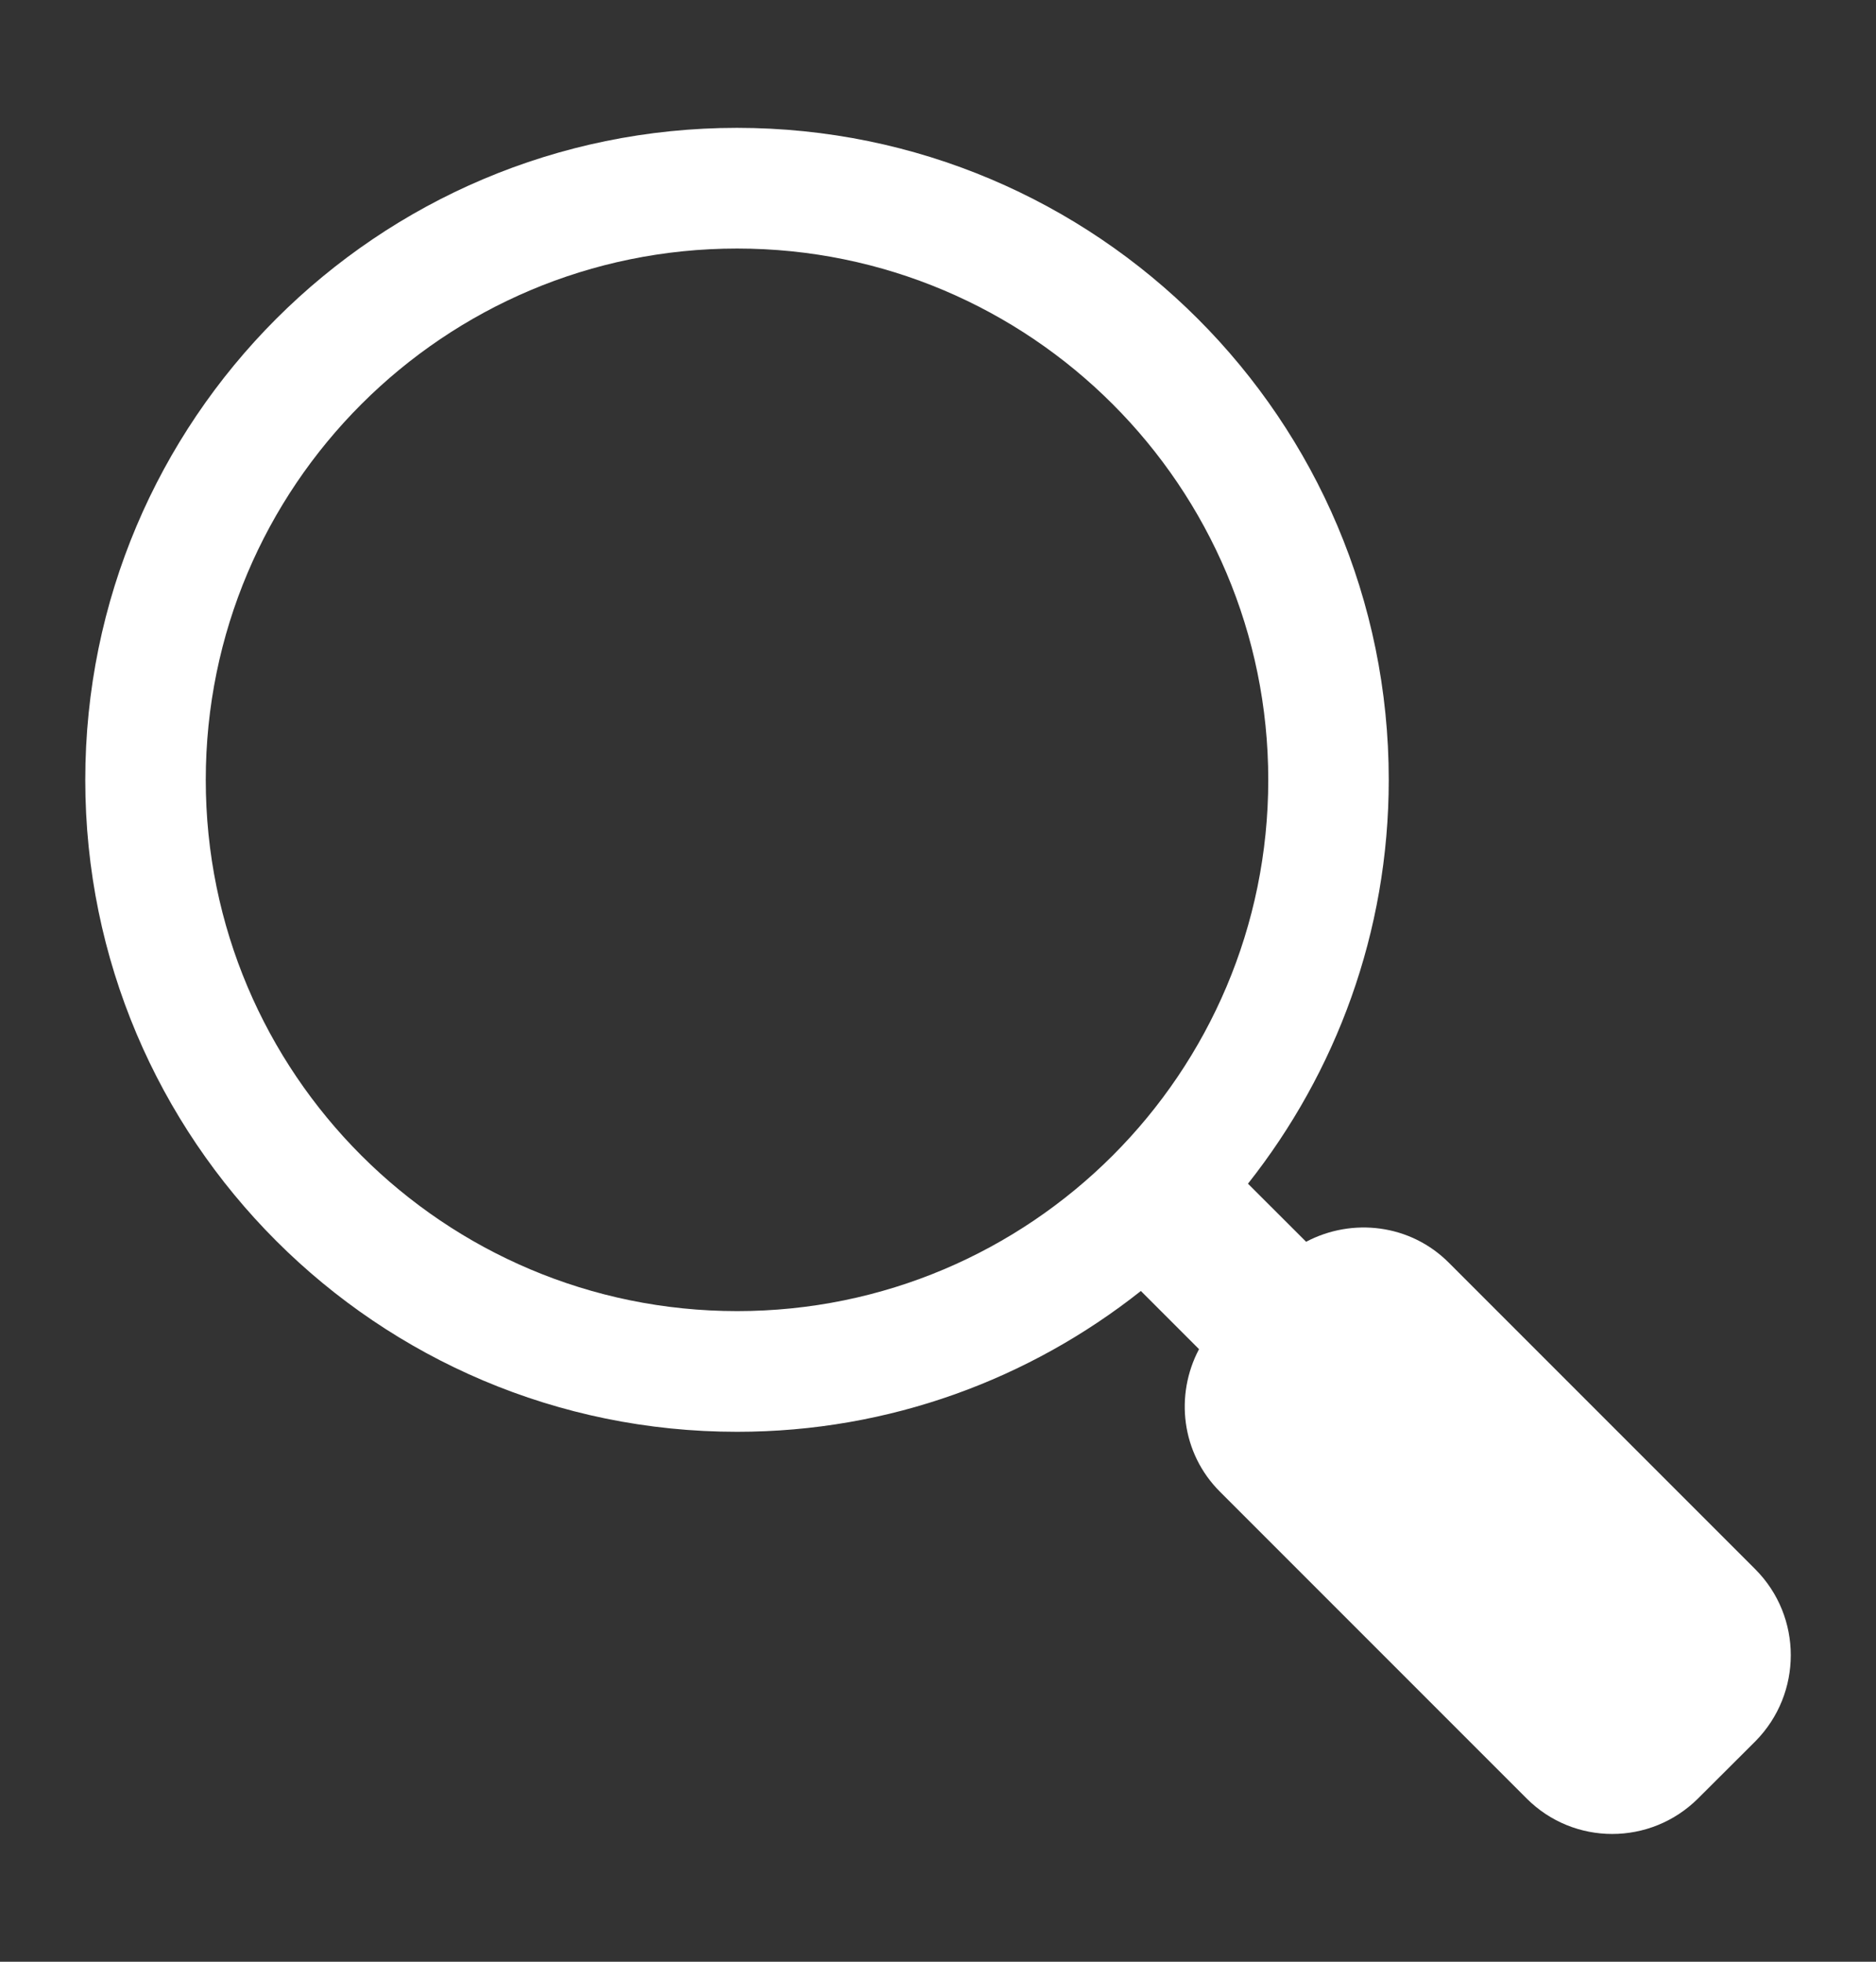
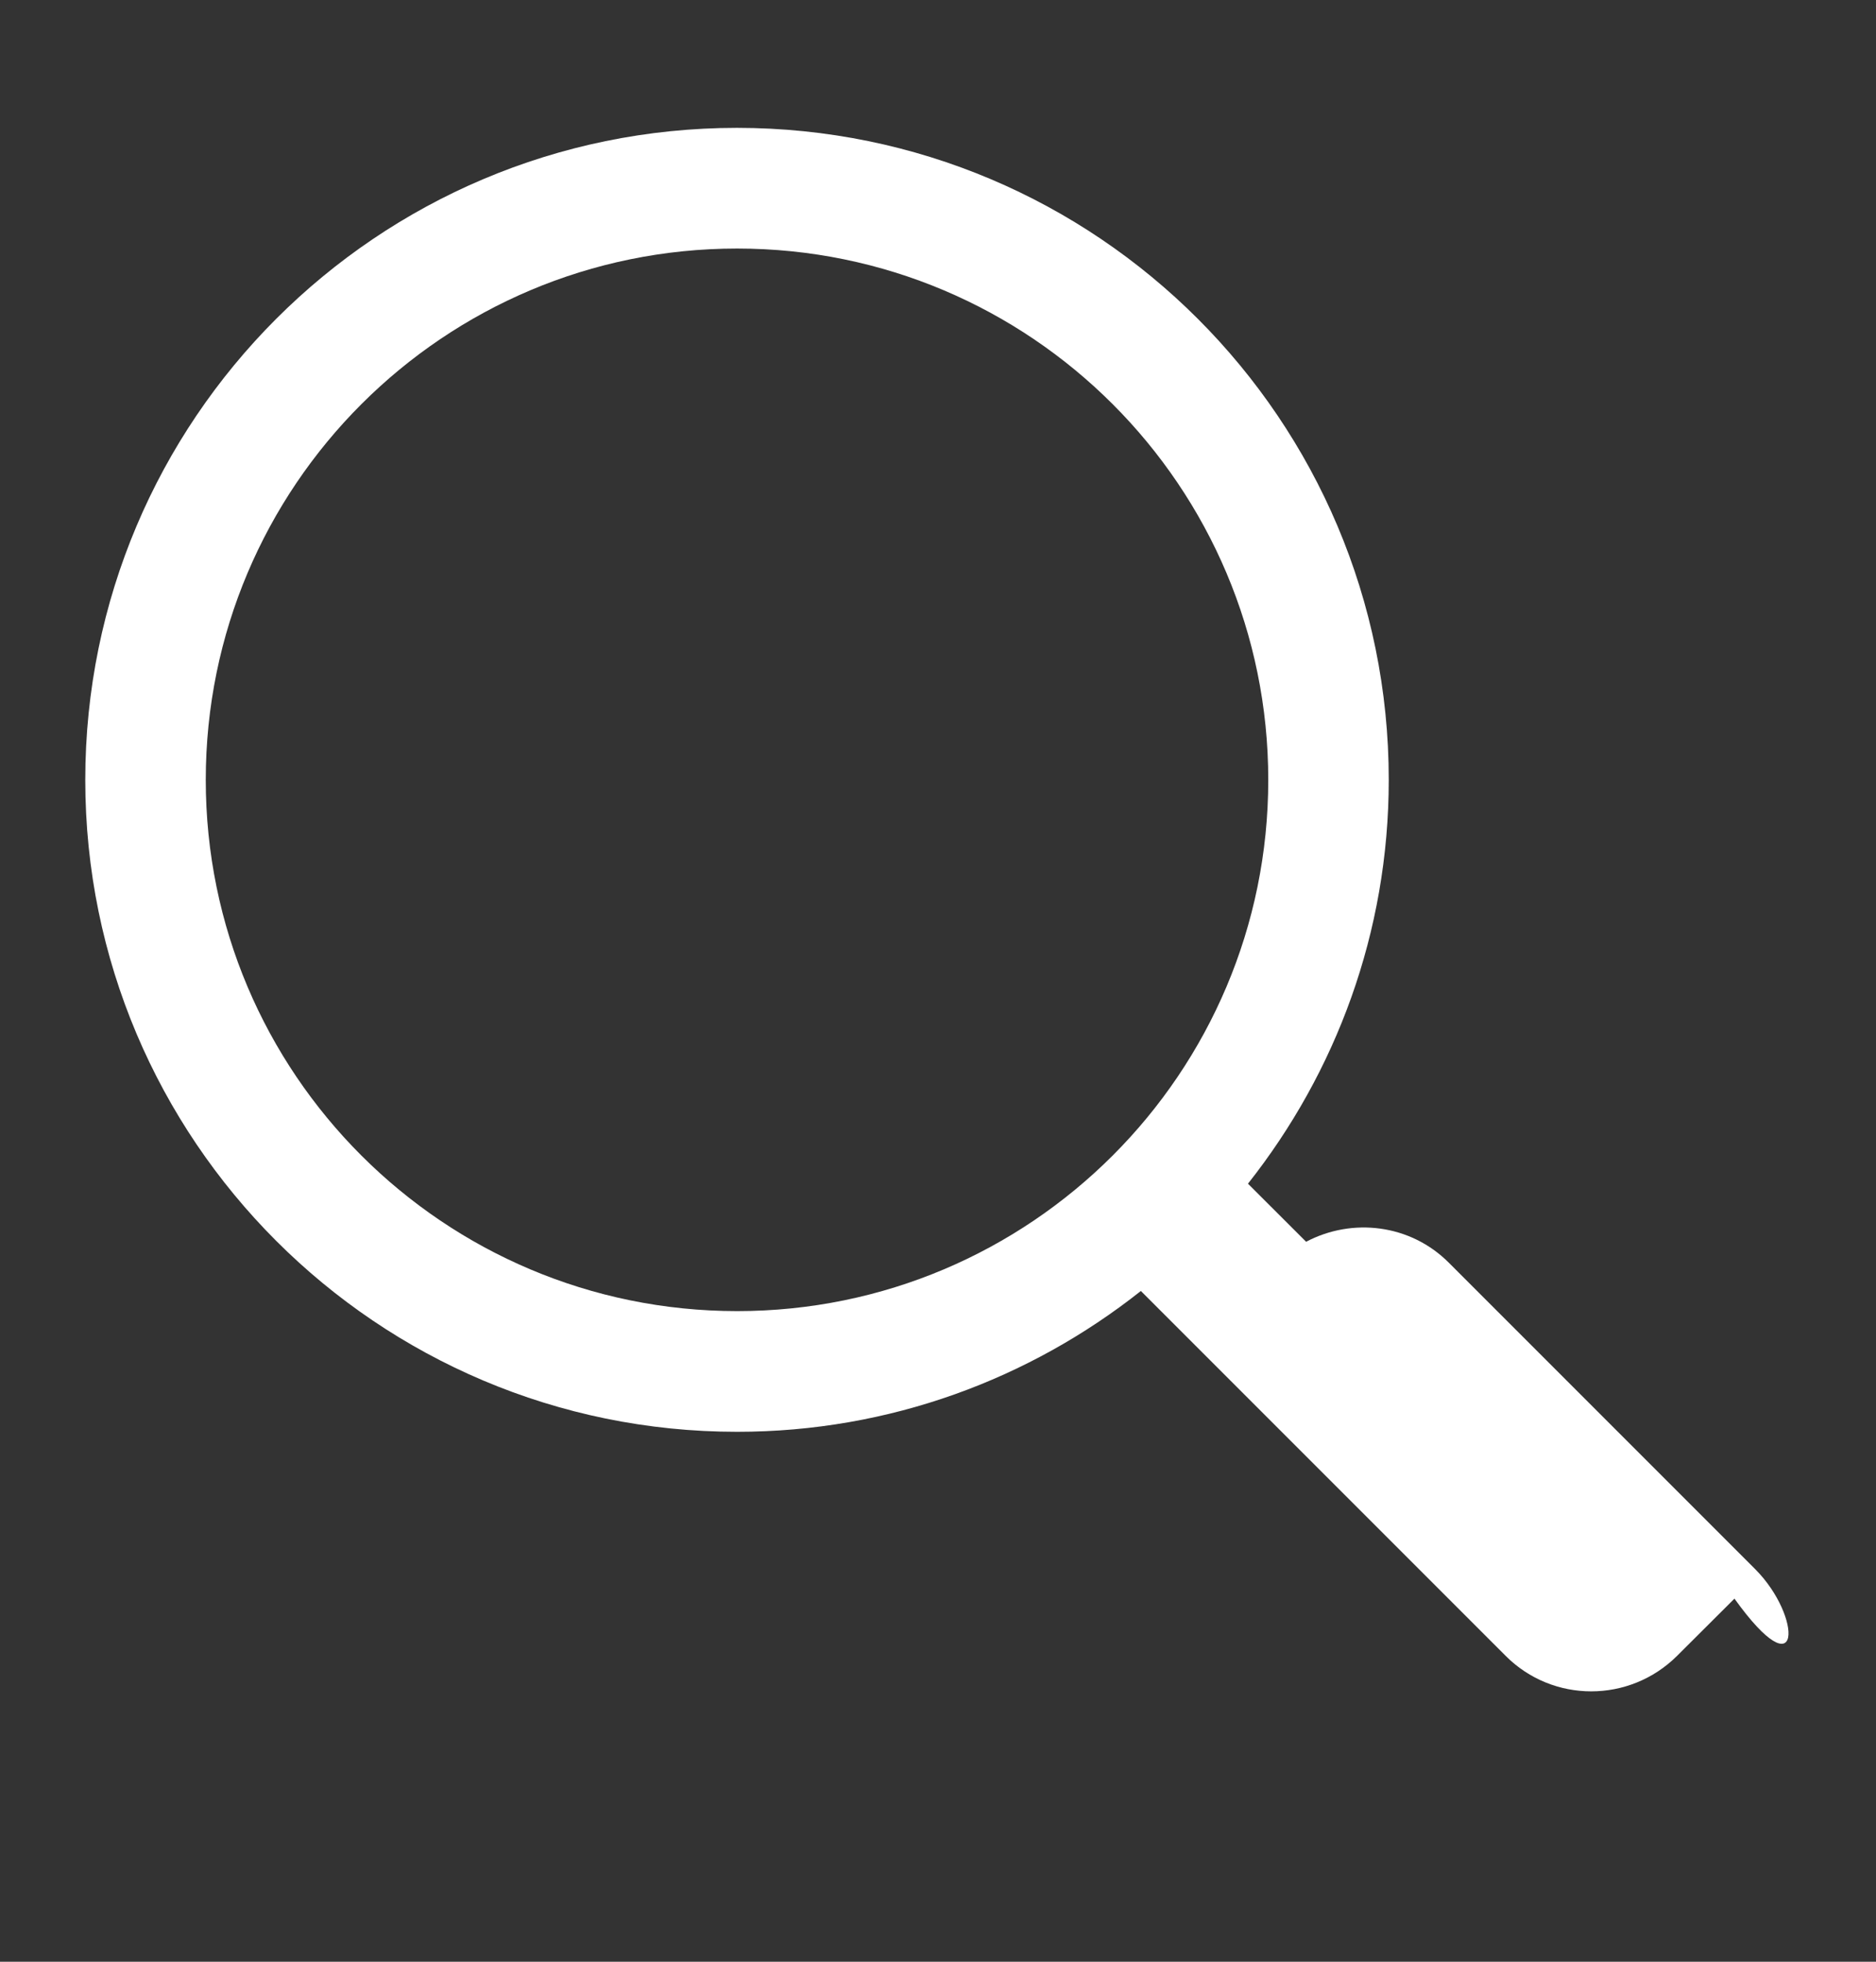
<svg xmlns="http://www.w3.org/2000/svg" version="1.1" id="Layer_1" x="0px" y="0px" width="22px" height="23px" viewBox="-2.25 0 22 23" enable-background="new -2.25 0 22 23" xml:space="preserve">
  <rect x="-2.25" y="0" width="22" height="23" fill="#333333" stroke="none" />
-   <path fill="#FFFFFF" d="M18.335,18.399l-3.595-3.595c-0.452-0.453-1.134-0.53-1.673-0.245l-0.682-0.681  c1.031-1.304,1.651-2.945,1.651-4.735c0-4.222-3.423-7.644-7.644-7.644C2.172,1.5-1.25,4.922-1.25,9.144  c0,4.221,3.422,7.643,7.644,7.643c1.79,0,3.433-0.62,4.735-1.651l0.682,0.682c-0.285,0.539-0.208,1.219,0.246,1.672l3.595,3.595  c0.554,0.556,1.454,0.556,2.012,0l0.672-0.67C18.889,19.855,18.889,18.955,18.335,18.399z M0.163,9.144  c0-3.441,2.79-6.23,6.231-6.23c3.44,0,6.229,2.789,6.229,6.23c0,3.44-2.789,6.228-6.229,6.228  C2.952,15.371,0.163,12.584,0.163,9.144z" />
+   <path fill="#FFFFFF" d="M18.335,18.399l-3.595-3.595c-0.452-0.453-1.134-0.53-1.673-0.245l-0.682-0.681  c1.031-1.304,1.651-2.945,1.651-4.735c0-4.222-3.423-7.644-7.644-7.644C2.172,1.5-1.25,4.922-1.25,9.144  c0,4.221,3.422,7.643,7.644,7.643c1.79,0,3.433-0.62,4.735-1.651l0.682,0.682l3.595,3.595  c0.554,0.556,1.454,0.556,2.012,0l0.672-0.67C18.889,19.855,18.889,18.955,18.335,18.399z M0.163,9.144  c0-3.441,2.79-6.23,6.231-6.23c3.44,0,6.229,2.789,6.229,6.23c0,3.44-2.789,6.228-6.229,6.228  C2.952,15.371,0.163,12.584,0.163,9.144z" />
</svg>